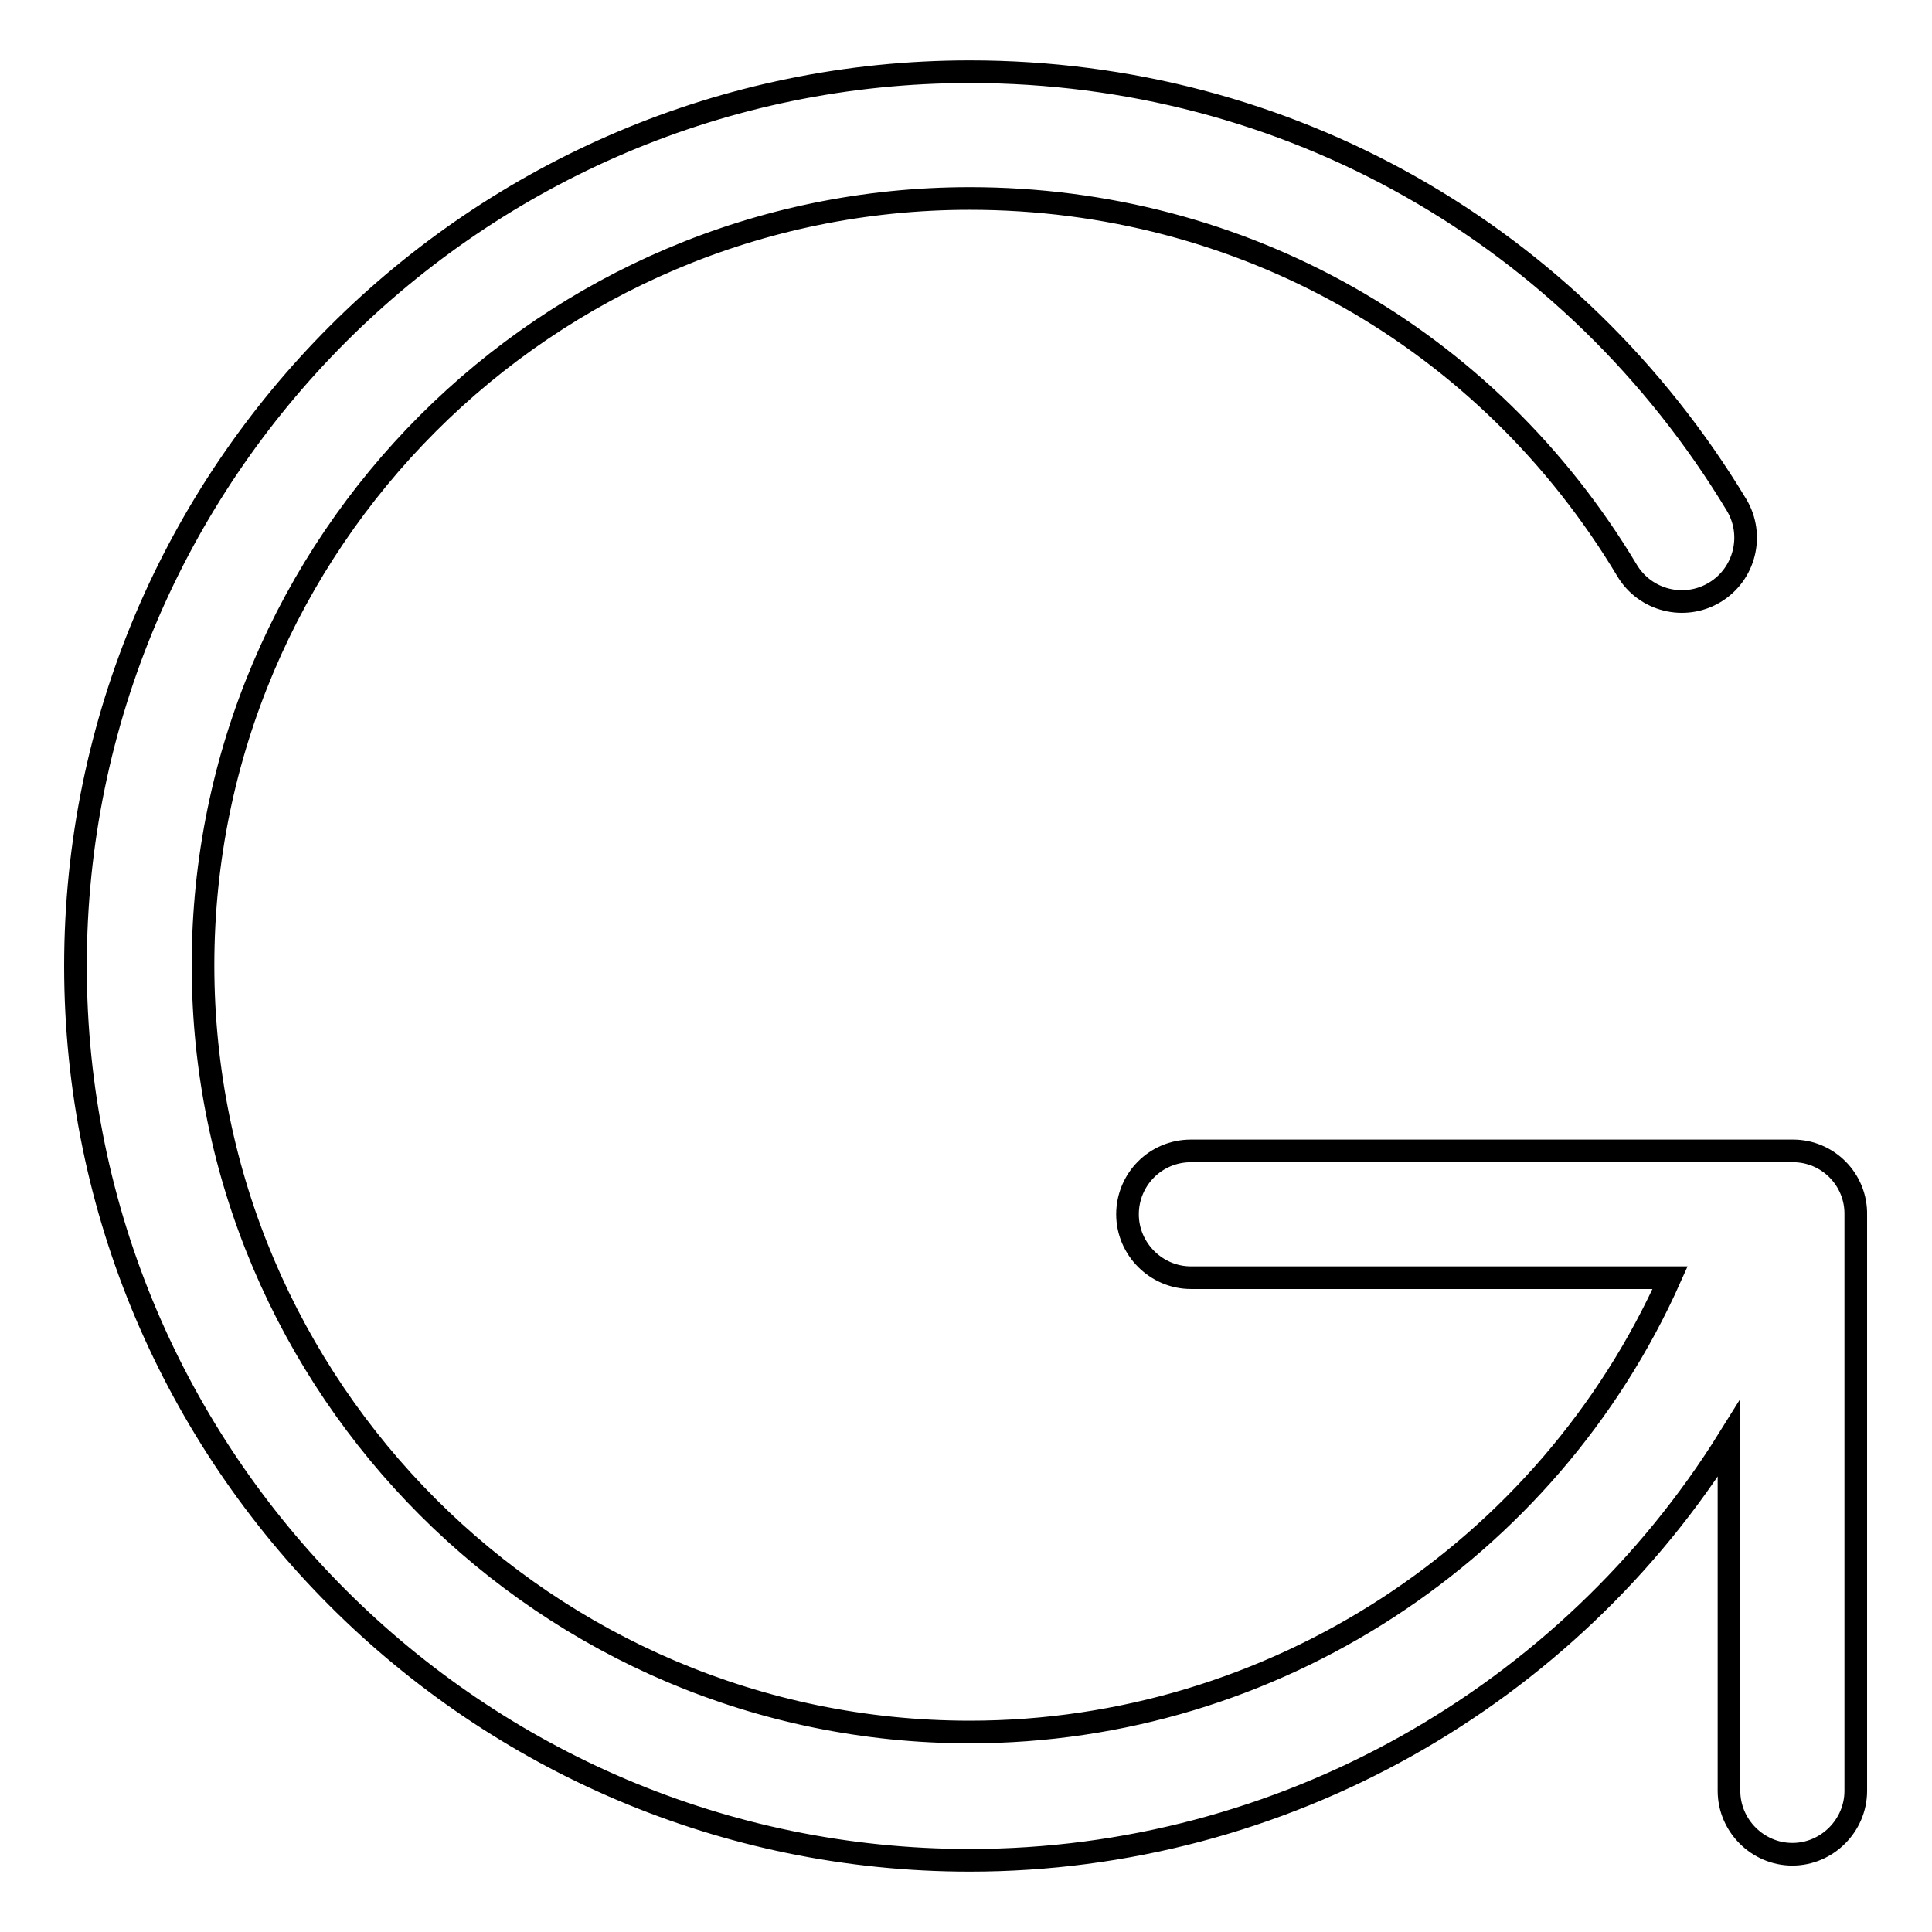
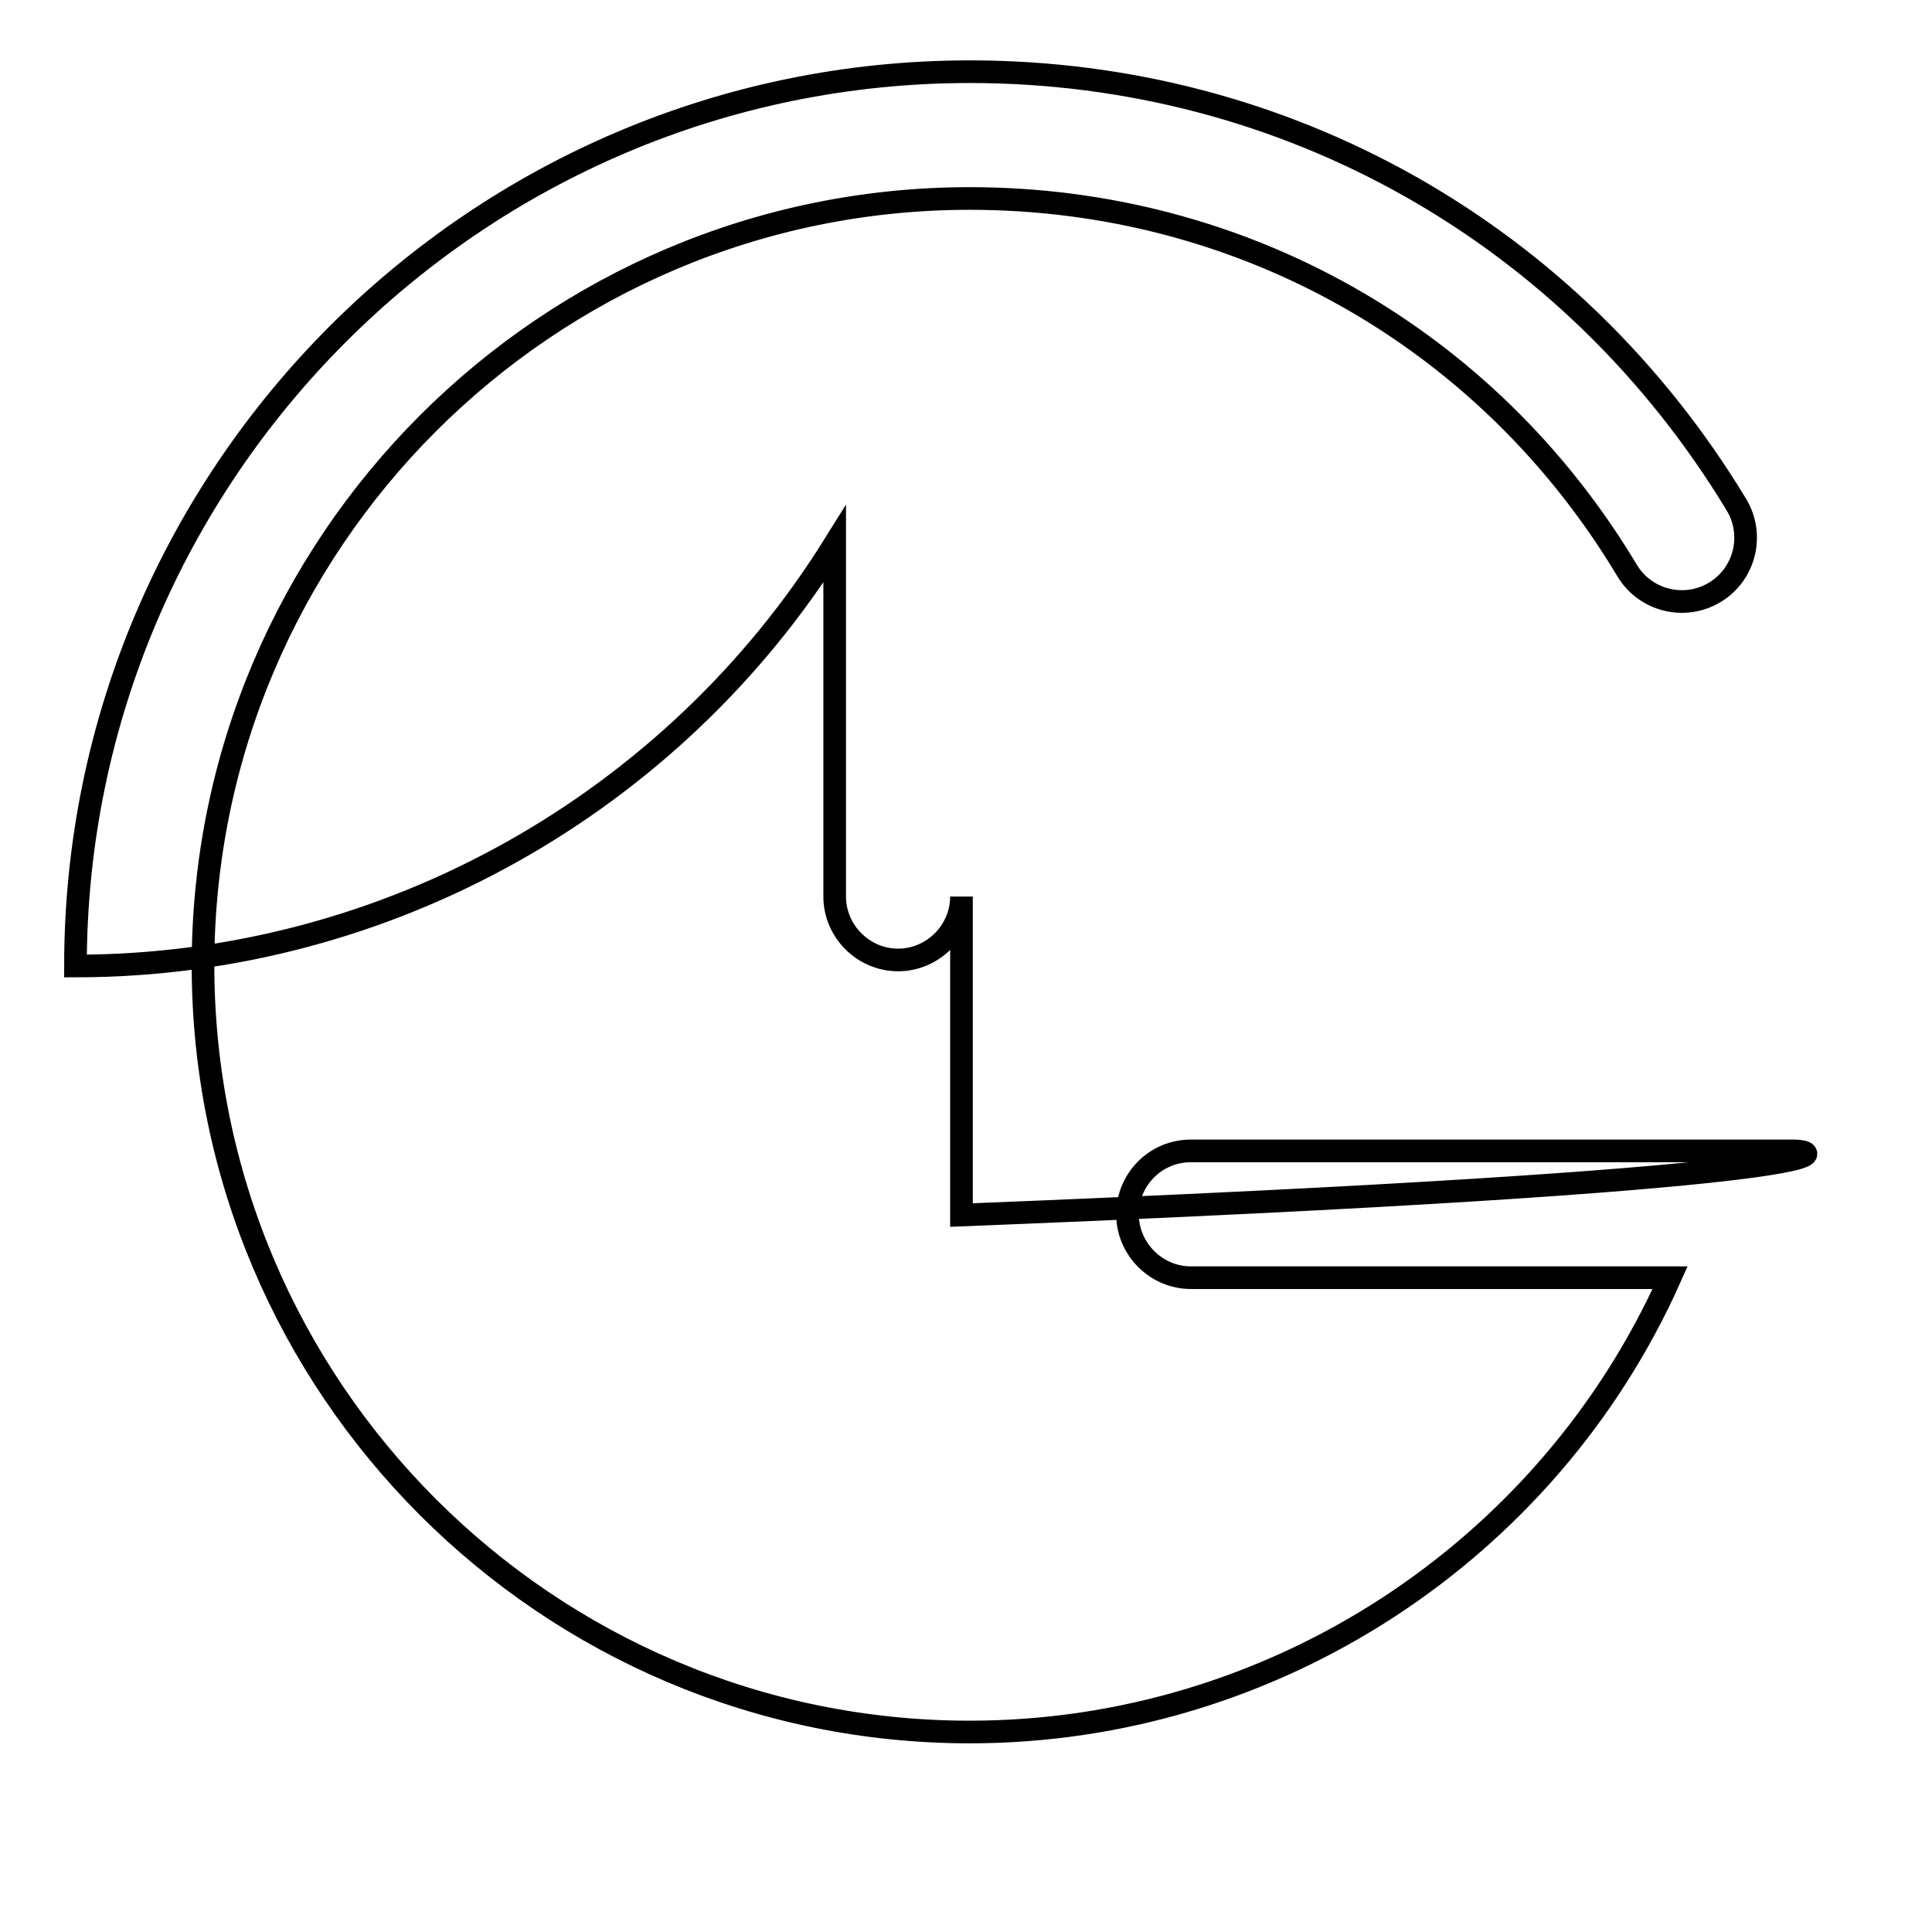
<svg xmlns="http://www.w3.org/2000/svg" version="1.1" x="0px" y="0px" viewBox="0 0 256 256" enable-background="new 0 0 256 256" xml:space="preserve">
  <g>
    <g>
-       <path stroke-width="3" fill-opacity="0" stroke="#000000" d="M237.6,152.5h-79.8c-4.7,0-8.4,3.8-8.4,8.4c0,4.6,3.8,8.4,8.4,8.4h62.9c0.2,0,0.4,0,0.6,0c-16.2,36.3-52.6,60.2-92.8,60.2c-56,0-101.6-45.6-101.6-101.6c0-56,45.6-101.6,101.6-101.6c36,0,68.6,18.4,87.1,49.3c2.4,4,7.6,5.3,11.6,2.9c4-2.4,5.3-7.6,2.9-11.6C208.4,31,170.5,9.5,128.5,9.5C63.2,9.5,10,62.7,10,128c0,65.3,53.2,118.5,118.5,118.5c41.4,0,79.3-21.7,100.6-55.9v46.7c0,4.6,3.8,8.4,8.4,8.4c4.6,0,8.4-3.8,8.4-8.4V161C246,156.3,242.2,152.5,237.6,152.5z" />
+       <path stroke-width="3" fill-opacity="0" stroke="#000000" d="M237.6,152.5h-79.8c-4.7,0-8.4,3.8-8.4,8.4c0,4.6,3.8,8.4,8.4,8.4h62.9c0.2,0,0.4,0,0.6,0c-16.2,36.3-52.6,60.2-92.8,60.2c-56,0-101.6-45.6-101.6-101.6c0-56,45.6-101.6,101.6-101.6c36,0,68.6,18.4,87.1,49.3c2.4,4,7.6,5.3,11.6,2.9c4-2.4,5.3-7.6,2.9-11.6C208.4,31,170.5,9.5,128.5,9.5C63.2,9.5,10,62.7,10,128c41.4,0,79.3-21.7,100.6-55.9v46.7c0,4.6,3.8,8.4,8.4,8.4c4.6,0,8.4-3.8,8.4-8.4V161C246,156.3,242.2,152.5,237.6,152.5z" />
    </g>
  </g>
</svg>